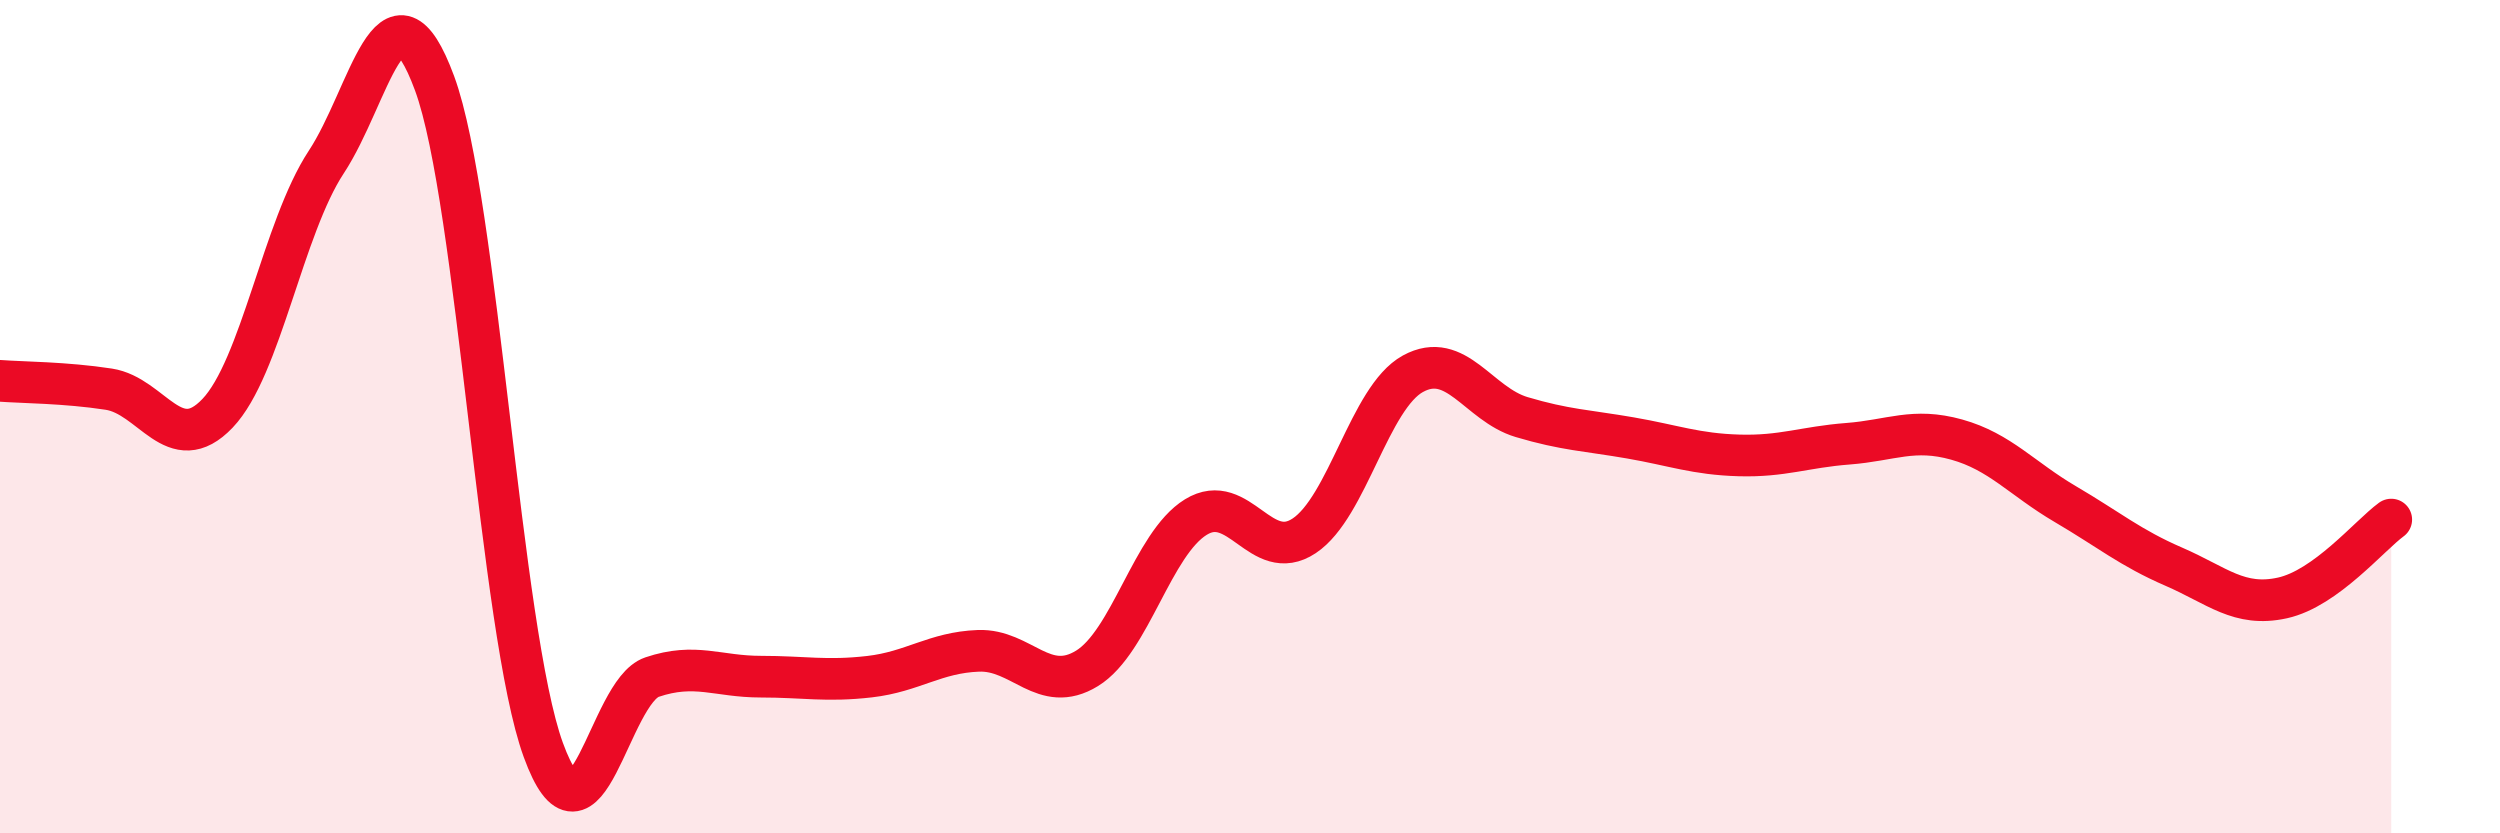
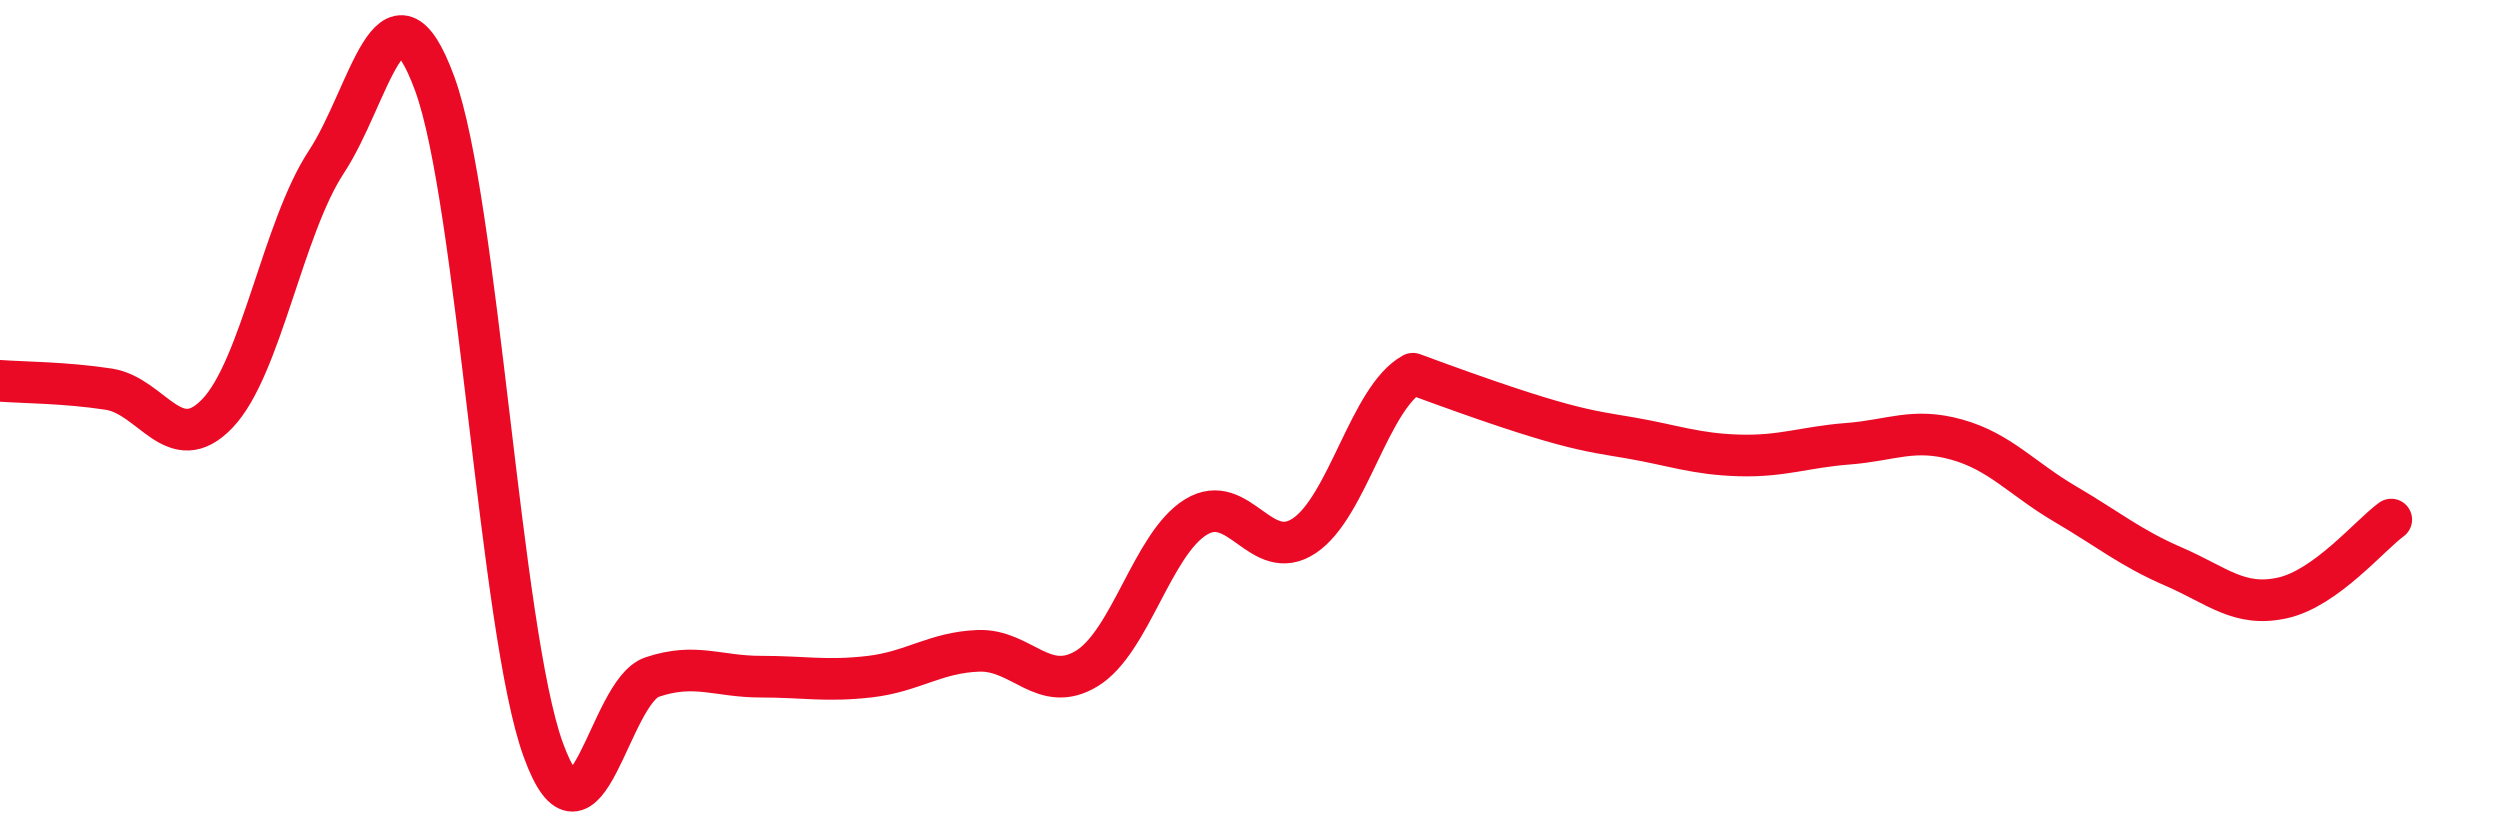
<svg xmlns="http://www.w3.org/2000/svg" width="60" height="20" viewBox="0 0 60 20">
-   <path d="M 0,9.14 C 0.52,9.18 1.57,9.18 2.61,9.34 C 3.65,9.5 4.18,11.01 5.22,9.92 C 6.26,8.83 6.79,5.47 7.83,3.89 C 8.87,2.31 9.39,-0.82 10.43,2 C 11.47,4.82 12,15.15 13.04,18 C 14.08,20.85 14.61,16.6 15.65,16.25 C 16.69,15.9 17.22,16.24 18.26,16.24 C 19.3,16.24 19.83,16.36 20.87,16.24 C 21.91,16.12 22.44,15.66 23.48,15.62 C 24.52,15.58 25.05,16.68 26.09,16.04 C 27.13,15.4 27.66,13.05 28.7,12.41 C 29.74,11.77 30.26,13.55 31.3,12.86 C 32.34,12.17 32.87,9.54 33.91,8.97 C 34.95,8.4 35.48,9.7 36.52,10.01 C 37.56,10.32 38.09,10.33 39.13,10.51 C 40.17,10.69 40.7,10.9 41.74,10.93 C 42.78,10.96 43.31,10.73 44.35,10.65 C 45.39,10.57 45.92,10.26 46.96,10.55 C 48,10.84 48.53,11.49 49.57,12.1 C 50.61,12.71 51.13,13.15 52.17,13.6 C 53.21,14.05 53.74,14.58 54.78,14.35 C 55.82,14.12 56.87,12.85 57.39,12.47L57.39 20L0 20Z" fill="#EB0A25" opacity="0.1" stroke-linecap="round" stroke-linejoin="round" />
-   <path d="M 0,9.14 C 0.52,9.18 1.57,9.18 2.61,9.34 C 3.65,9.5 4.18,11.01 5.22,9.92 C 6.26,8.83 6.79,5.47 7.83,3.89 C 8.87,2.31 9.39,-0.82 10.43,2 C 11.47,4.82 12,15.15 13.04,18 C 14.08,20.85 14.61,16.6 15.65,16.25 C 16.69,15.9 17.22,16.24 18.26,16.24 C 19.3,16.24 19.83,16.36 20.87,16.24 C 21.91,16.12 22.44,15.66 23.48,15.62 C 24.52,15.58 25.05,16.68 26.09,16.04 C 27.13,15.4 27.66,13.05 28.7,12.41 C 29.74,11.77 30.26,13.55 31.3,12.86 C 32.34,12.17 32.87,9.54 33.91,8.97 C 34.95,8.4 35.48,9.7 36.52,10.01 C 37.56,10.32 38.09,10.33 39.13,10.51 C 40.17,10.69 40.7,10.9 41.74,10.93 C 42.78,10.96 43.31,10.73 44.35,10.65 C 45.39,10.57 45.92,10.26 46.96,10.55 C 48,10.84 48.53,11.49 49.57,12.1 C 50.61,12.71 51.13,13.15 52.17,13.6 C 53.21,14.05 53.74,14.58 54.78,14.35 C 55.82,14.12 56.87,12.85 57.39,12.47" stroke="#EB0A25" stroke-width="1" fill="none" stroke-linecap="round" stroke-linejoin="round" />
+   <path d="M 0,9.14 C 0.52,9.18 1.57,9.18 2.61,9.34 C 3.65,9.5 4.18,11.01 5.22,9.92 C 6.26,8.83 6.79,5.47 7.83,3.89 C 8.87,2.31 9.39,-0.82 10.43,2 C 11.47,4.82 12,15.15 13.04,18 C 14.08,20.85 14.61,16.6 15.65,16.25 C 16.69,15.9 17.22,16.24 18.26,16.24 C 19.3,16.24 19.83,16.36 20.87,16.24 C 21.91,16.12 22.44,15.66 23.48,15.62 C 24.52,15.58 25.05,16.68 26.09,16.04 C 27.13,15.4 27.66,13.05 28.7,12.41 C 29.74,11.77 30.26,13.55 31.3,12.86 C 32.34,12.17 32.87,9.54 33.91,8.97 C 37.56,10.32 38.09,10.33 39.13,10.51 C 40.17,10.69 40.7,10.9 41.74,10.93 C 42.78,10.96 43.31,10.73 44.35,10.65 C 45.39,10.57 45.92,10.26 46.96,10.55 C 48,10.84 48.53,11.49 49.57,12.1 C 50.61,12.71 51.13,13.15 52.17,13.6 C 53.21,14.05 53.74,14.58 54.78,14.35 C 55.82,14.12 56.87,12.85 57.39,12.47" stroke="#EB0A25" stroke-width="1" fill="none" stroke-linecap="round" stroke-linejoin="round" />
</svg>